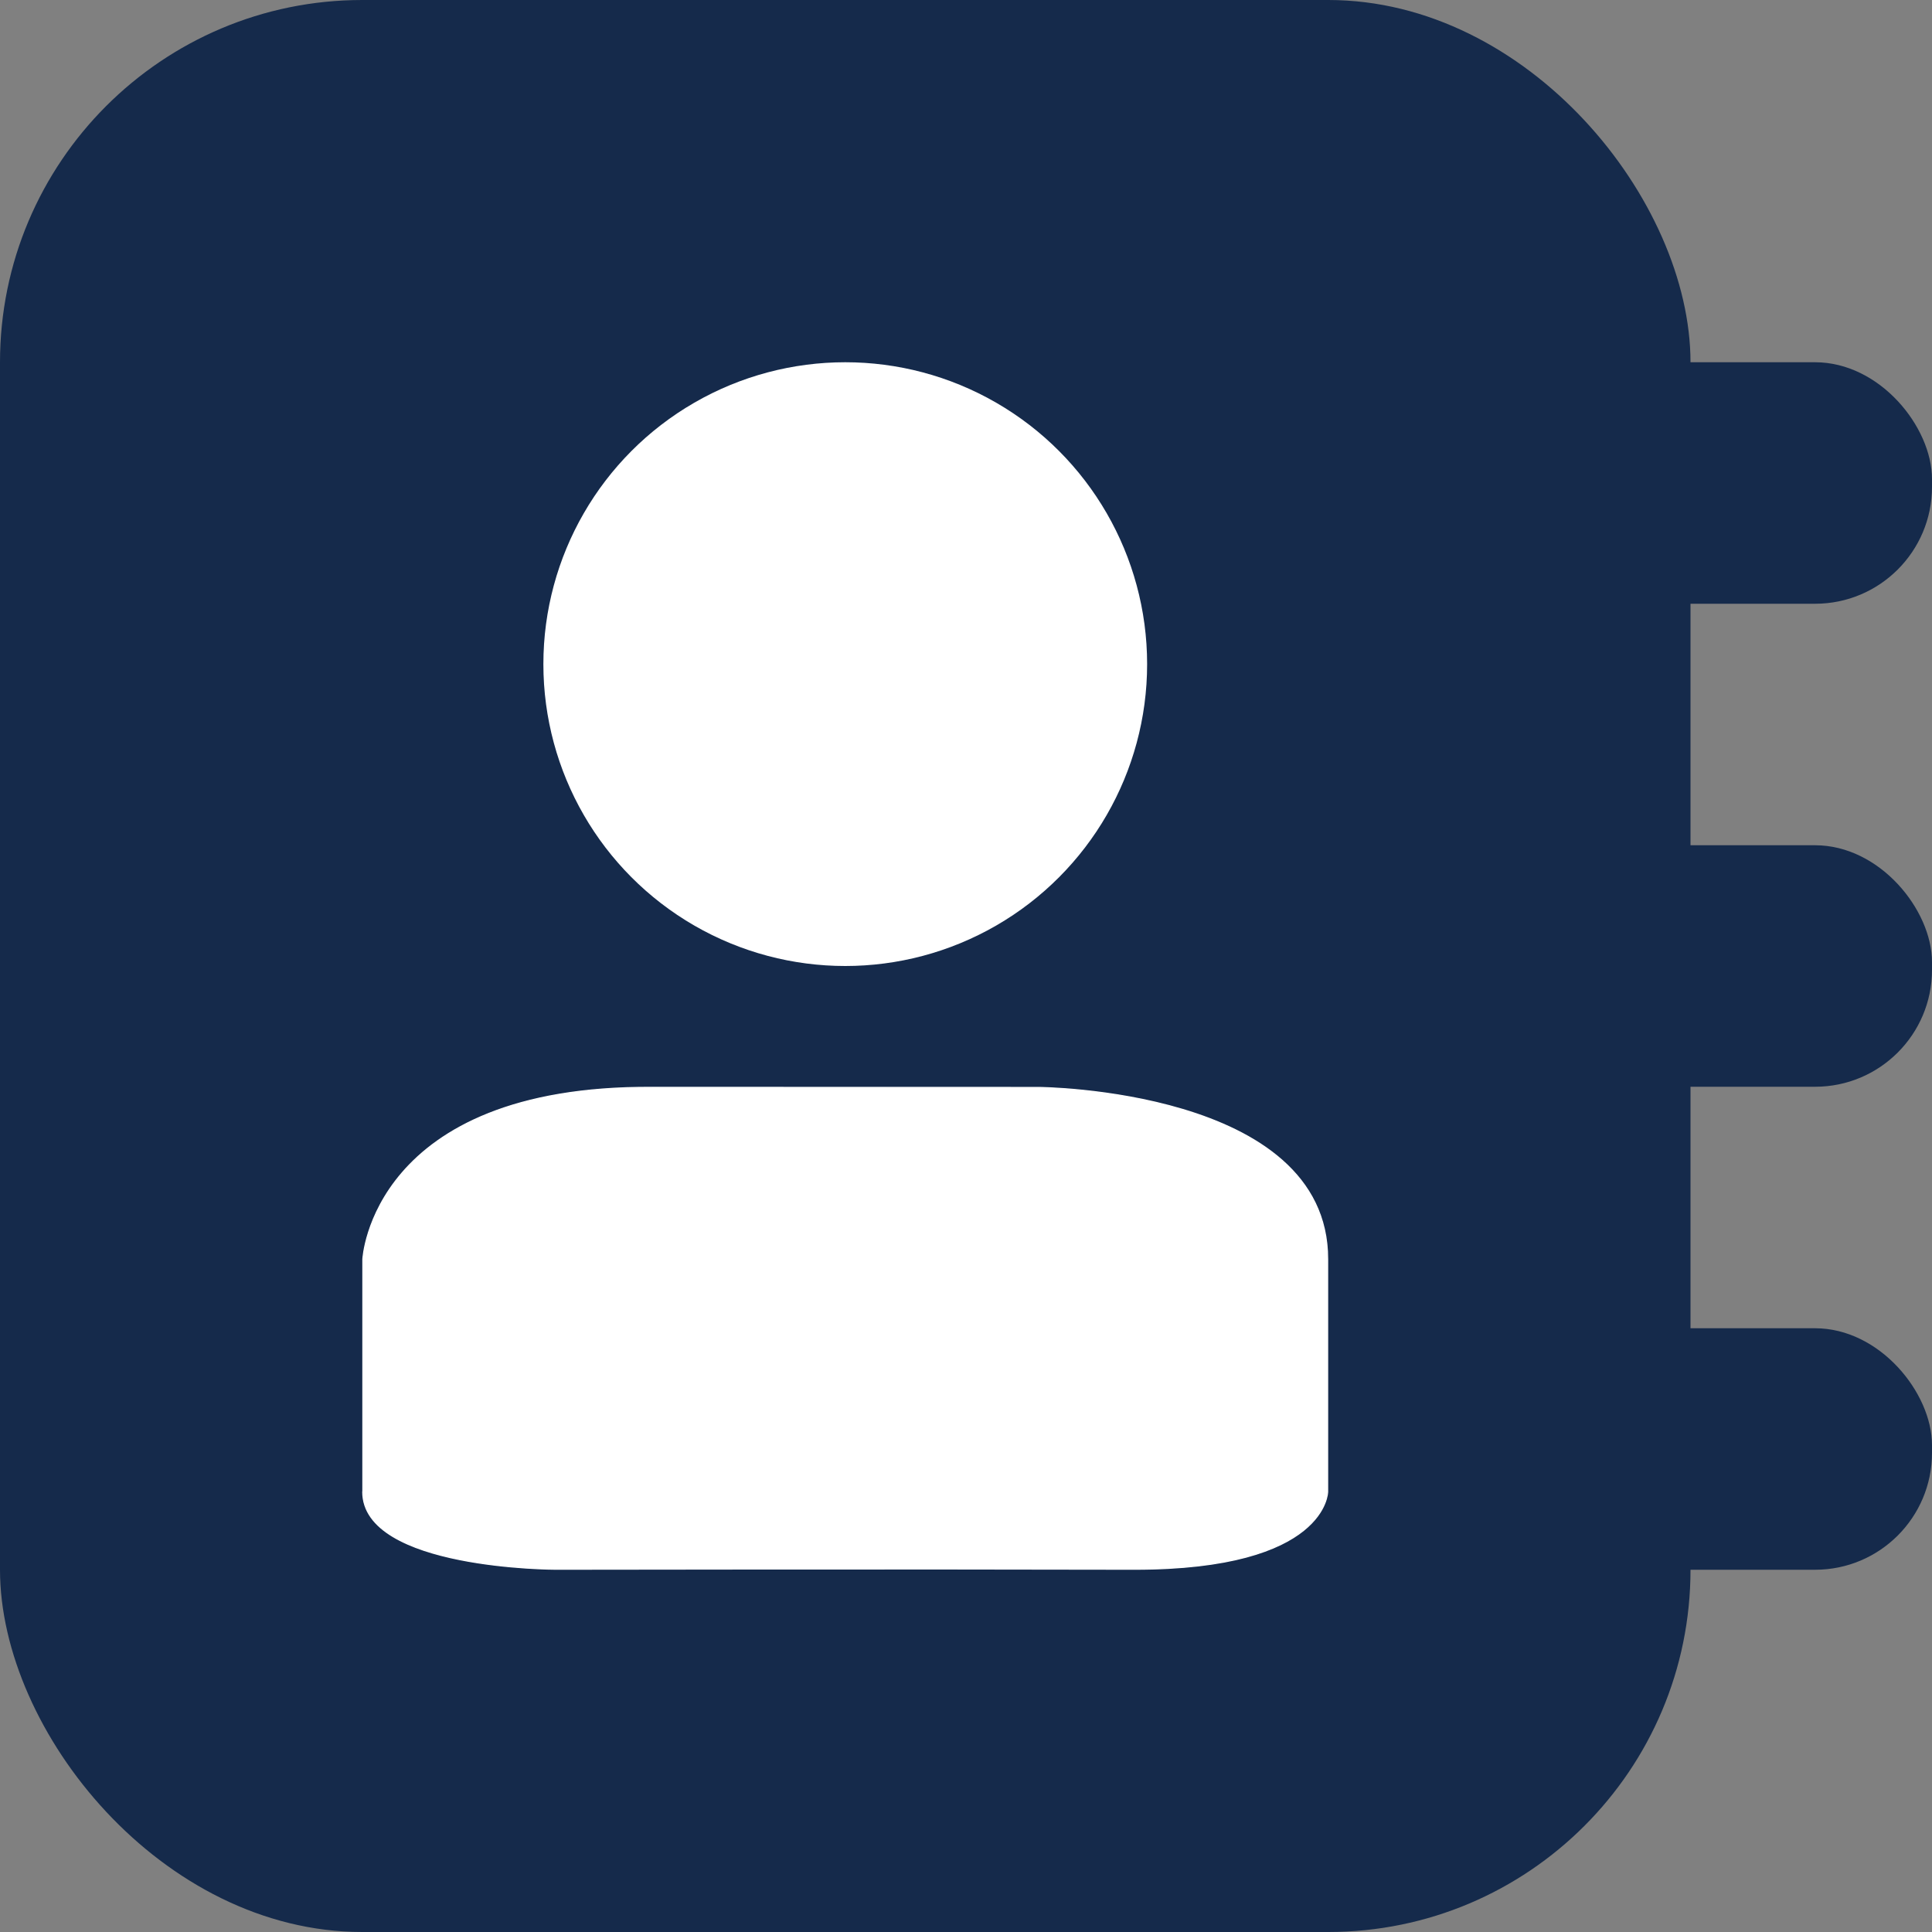
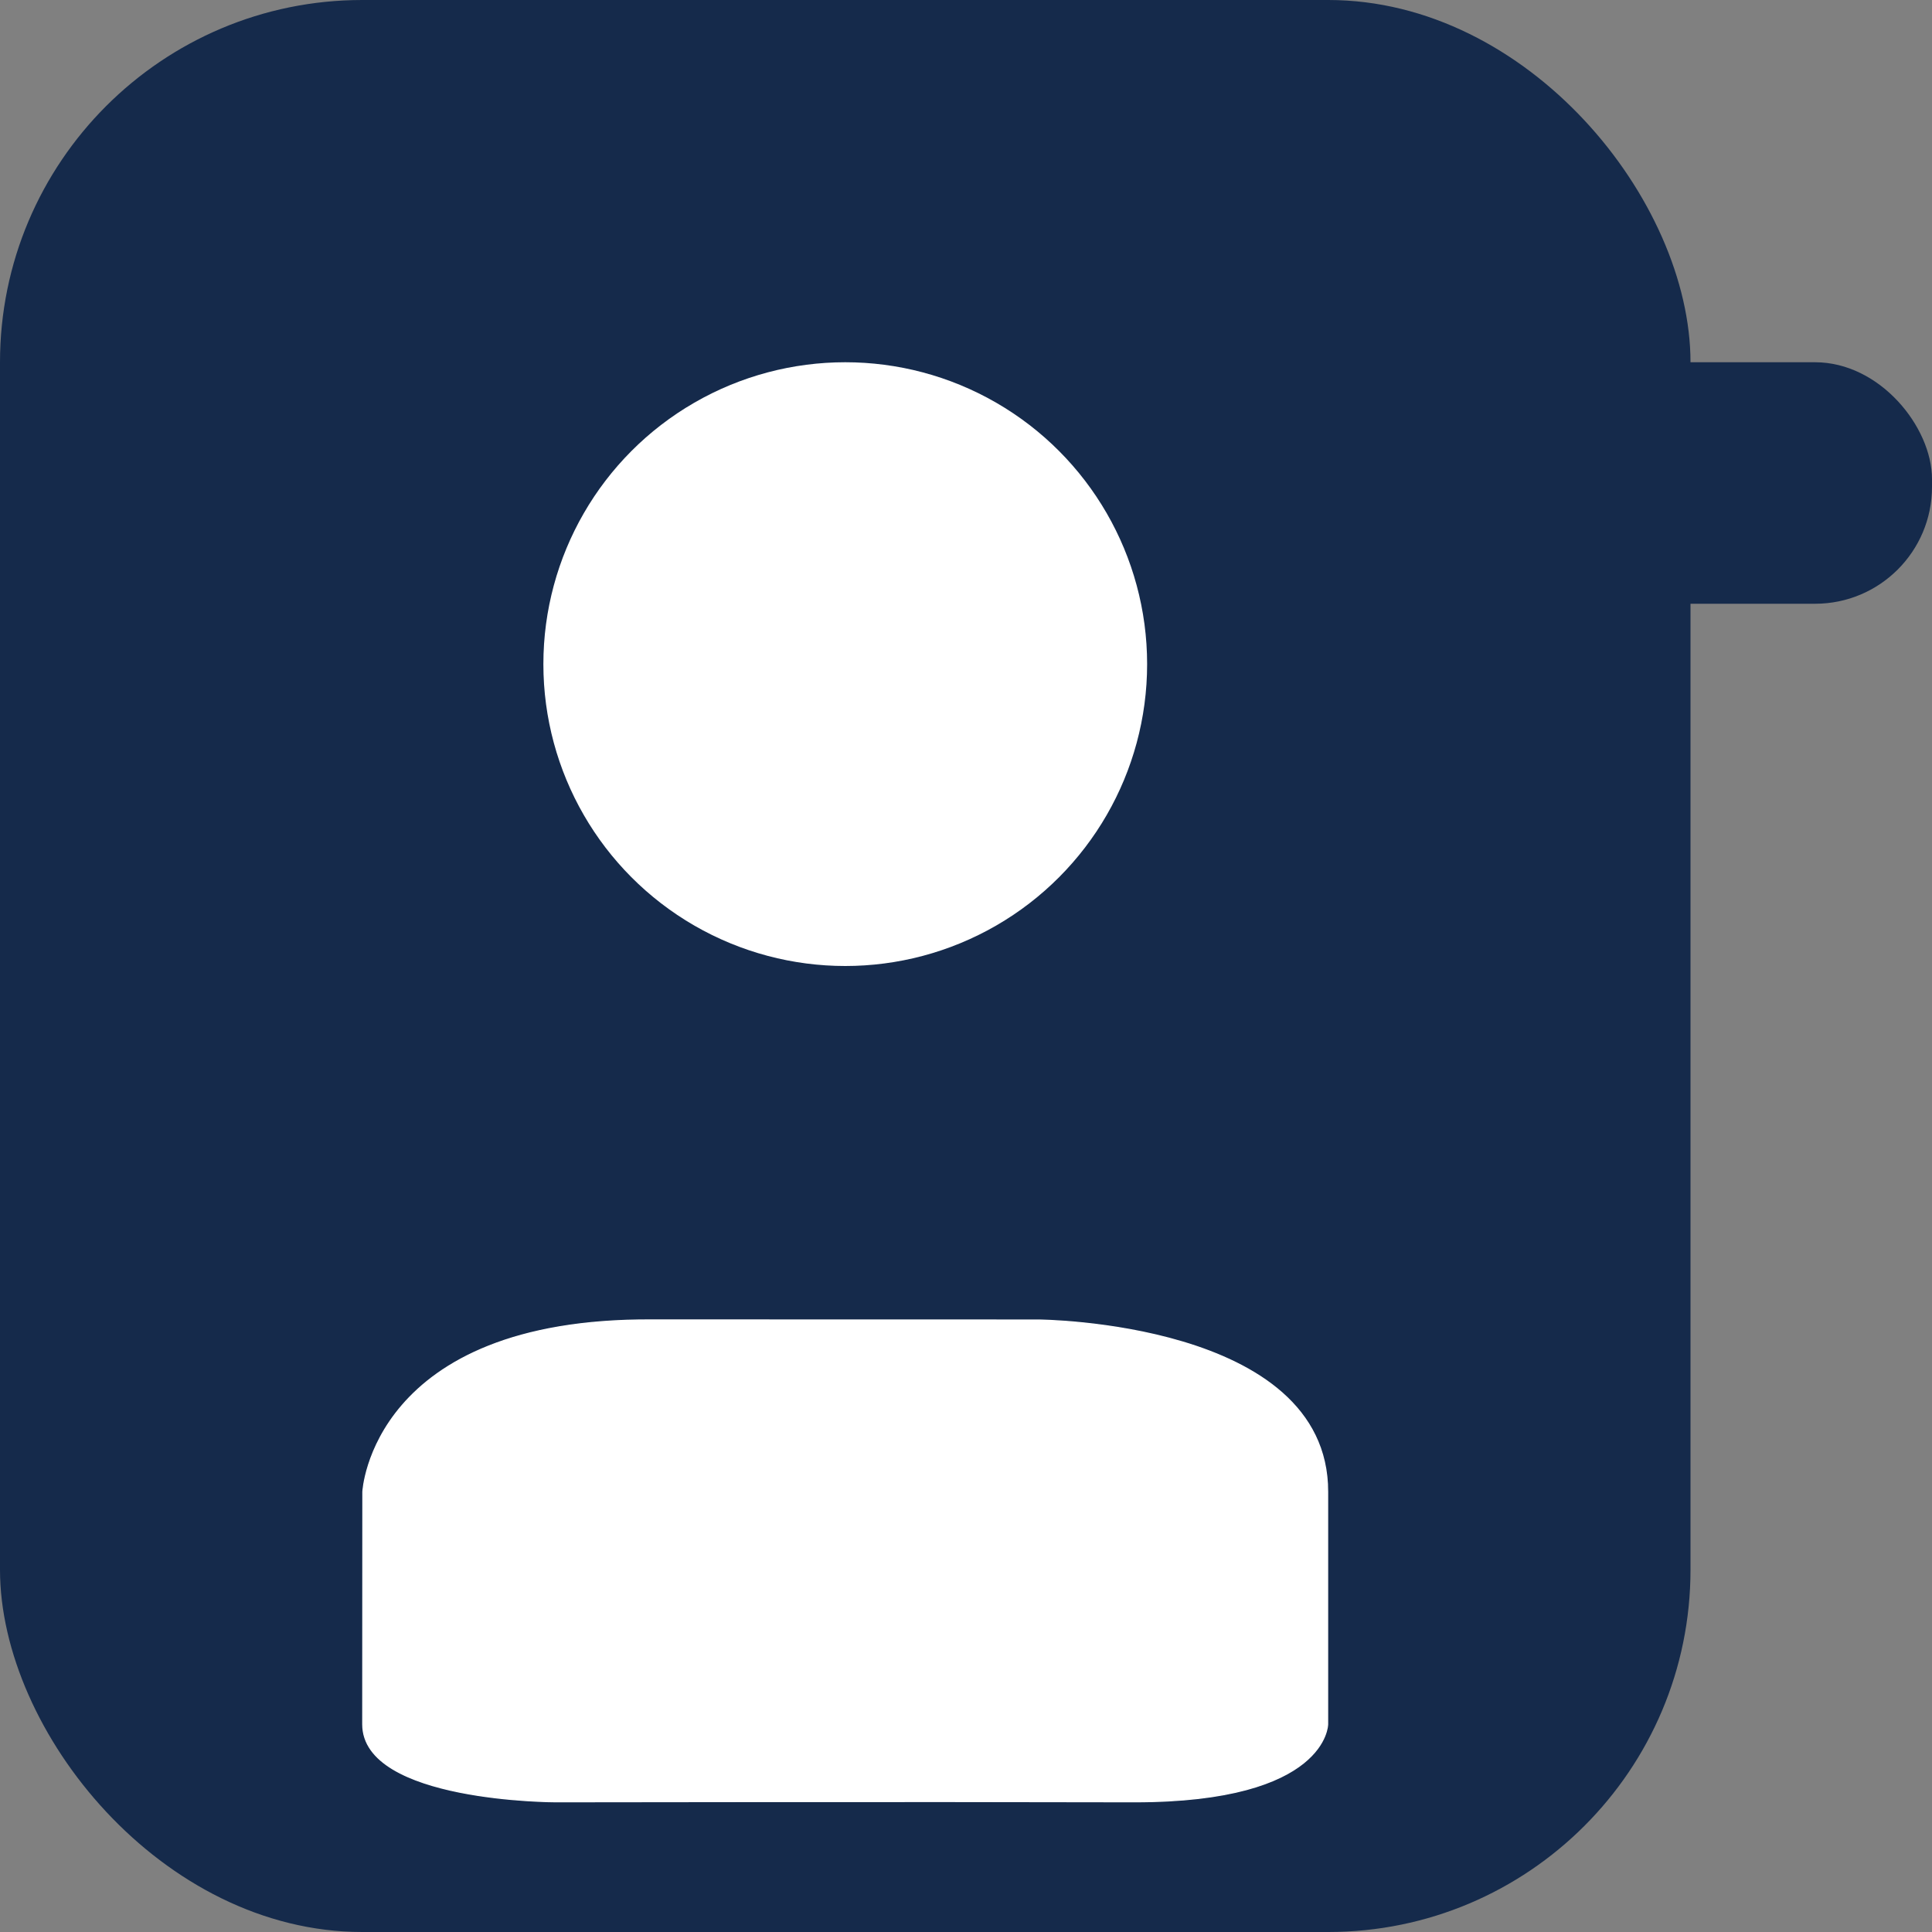
<svg xmlns="http://www.w3.org/2000/svg" width="16" height="16" version="1.1" viewBox="0 0 16 16">
  <rect x="0" y="0" width="16" height="16" fill="#808080" stroke="none" />
  <g>
    <rect width="14" height="16" ry="3" fill="#152a4b" stroke-width="0" style="paint-order:stroke fill markers" />
-     <path d="m3.005 12.354v-1.926s0.072-1.437 2.397-1.423l3.196 7.131e-4s2.397 0.013 2.397 1.422v1.926s0 0.642-1.598 0.642c-1.851-5e-3 -4.795 0-4.795 0s-1.598 0-1.598-0.642z" fill="#fff" stroke="#fff" stroke-linejoin="round" stroke-width=".009" style="paint-order:stroke fill markers" />
+     <path d="m3.005 12.354s0.072-1.437 2.397-1.423l3.196 7.131e-4s2.397 0.013 2.397 1.422v1.926s0 0.642-1.598 0.642c-1.851-5e-3 -4.795 0-4.795 0s-1.598 0-1.598-0.642z" fill="#fff" stroke="#fff" stroke-linejoin="round" stroke-width=".009" style="paint-order:stroke fill markers" />
    <circle cx="7" cy="5.5" r="2.5" fill="#fff" stroke-width="0" style="paint-order:stroke fill markers" />
  </g>
  <g fill="#152a4b" stroke-width="0">
    <rect x="13" y="3" width="3" height="2" ry=".968" style="paint-order:stroke fill markers" />
-     <rect x="13" y="11" width="3" height="2" ry=".968" style="paint-order:stroke fill markers" />
-     <rect x="13" y="7" width="3" height="2" ry=".968" style="paint-order:stroke fill markers" />
  </g>
</svg>